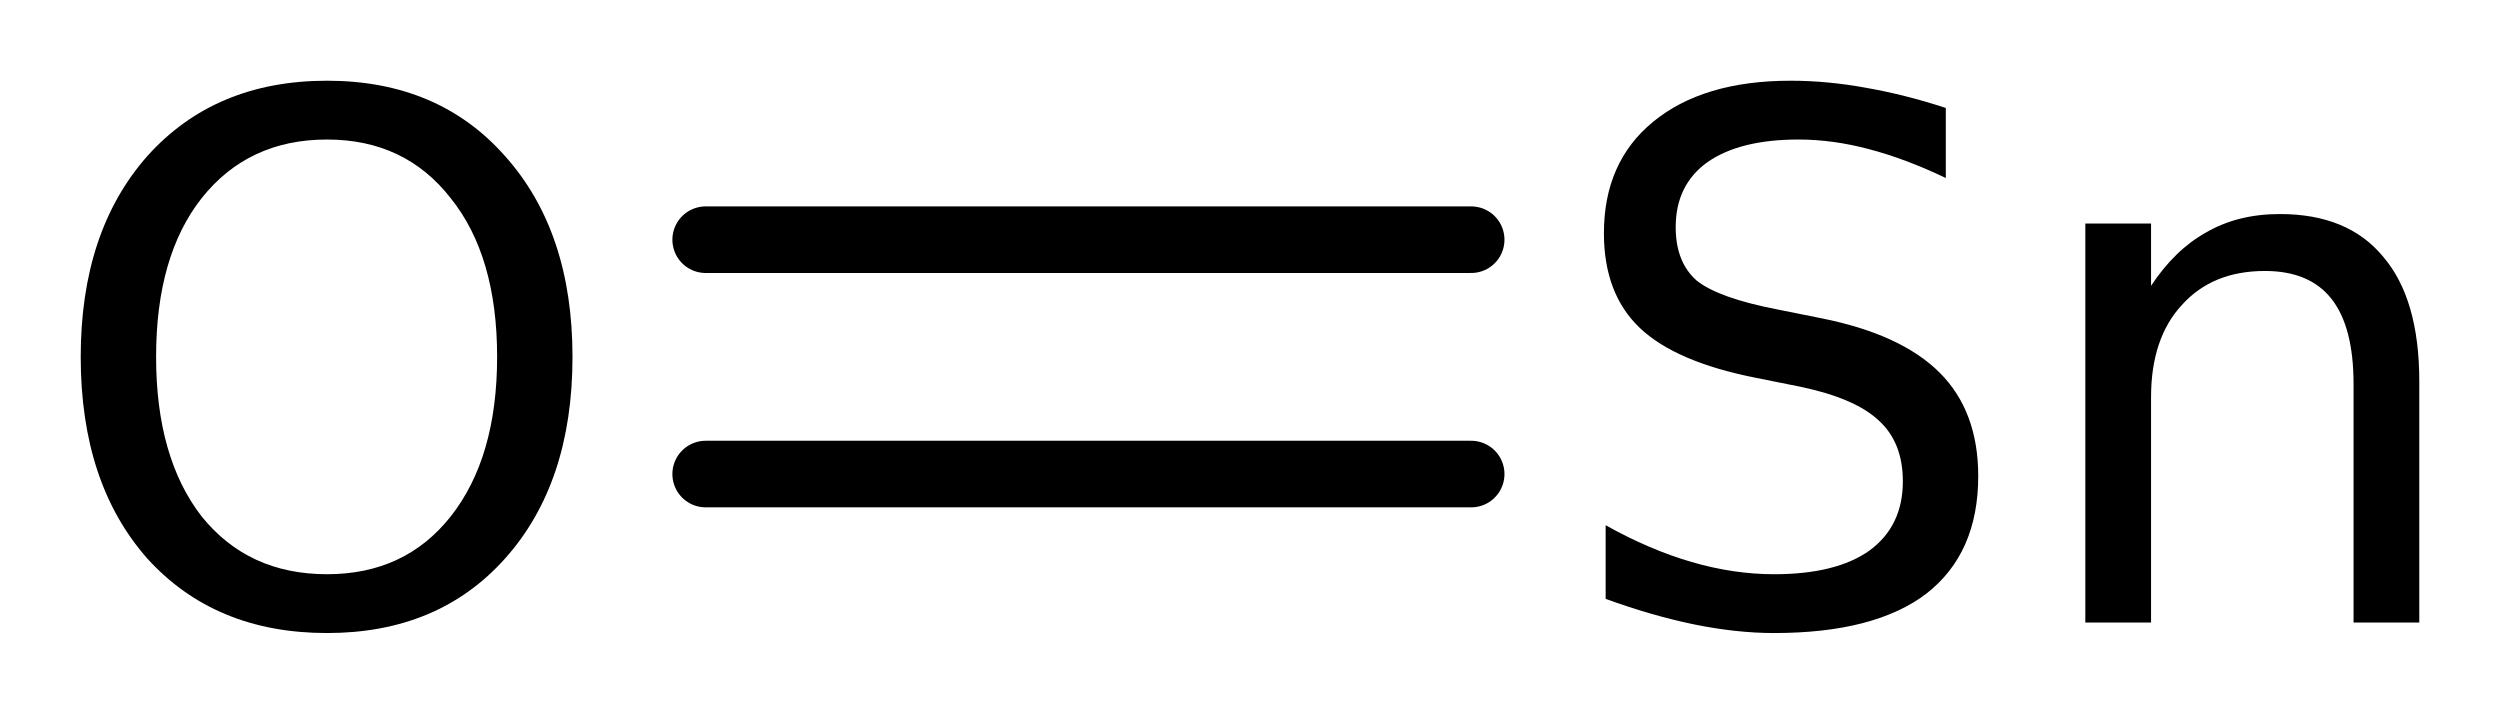
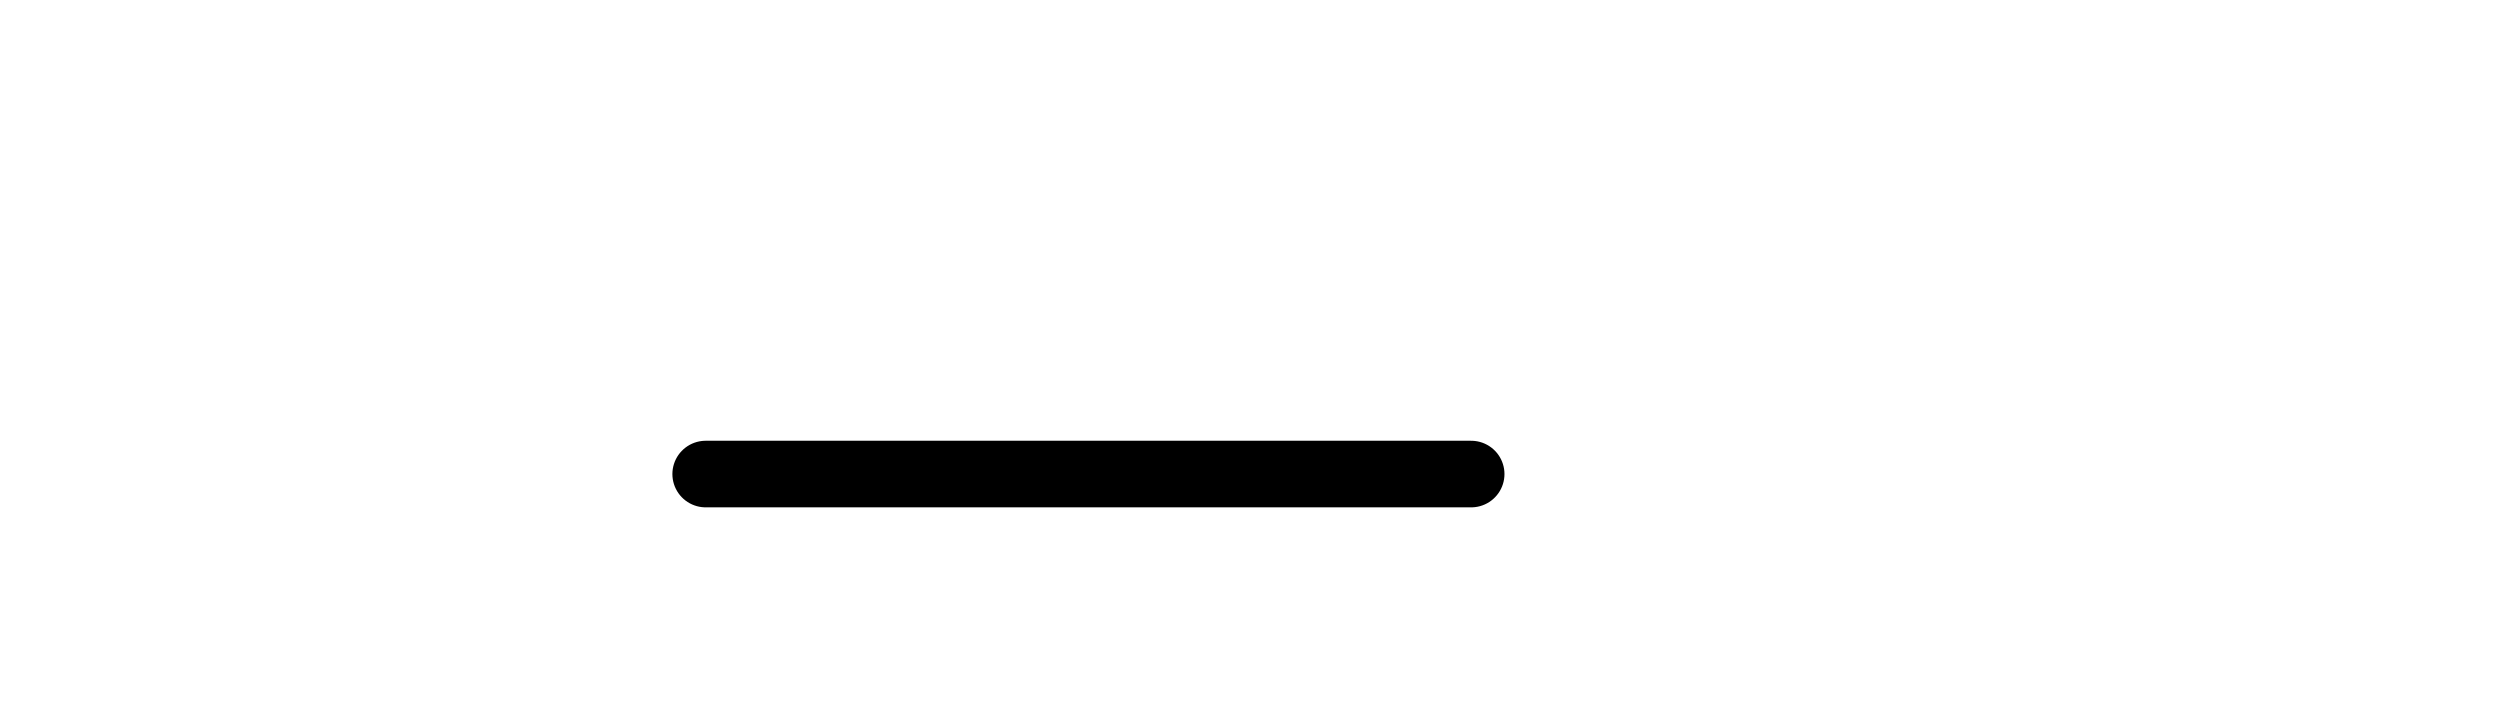
<svg xmlns="http://www.w3.org/2000/svg" version="1.2" width="17.345mm" height="4.952mm" viewBox="0 0 17.345 4.952">
  <desc>Generated by the Chemistry Development Kit (http://github.com/cdk)</desc>
  <g stroke-linecap="round" stroke-linejoin="round" stroke="#000000" stroke-width=".462" fill="#000000">
    <rect x=".0" y=".0" width="18.0" height="5.0" fill="#FFFFFF" stroke="none" />
    <g id="mol1" class="mol">
      <g id="mol1bnd1" class="bond">
-         <line x1="4.896" y1="1.663" x2="10.207" y2="1.663" />
        <line x1="4.896" y1="3.289" x2="10.207" y2="3.289" />
      </g>
-       <path id="mol1atm1" class="atom" d="M2.269 .968q-.547 -.0 -.87 .407q-.316 .401 -.316 1.101q.0 .699 .316 1.107q.323 .401 .87 .401q.541 .0 .858 -.401q.322 -.408 .322 -1.107q.0 -.7 -.322 -1.101q-.317 -.407 -.858 -.407zM2.269 .56q.773 .0 1.235 .523q.468 .523 .468 1.393q.0 .876 -.468 1.399q-.462 .517 -1.235 .517q-.778 -.0 -1.247 -.517q-.462 -.523 -.462 -1.399q.0 -.87 .462 -1.393q.469 -.523 1.247 -.523z" stroke="none" />
-       <path id="mol1atm2" class="atom" d="M13.5 .749v.486q-.28 -.134 -.536 -.201q-.249 -.066 -.486 -.066q-.408 -.0 -.633 .158q-.219 .158 -.219 .45q.0 .243 .146 .371q.152 .121 .56 .2l.304 .061q.553 .11 .821 .377q.268 .268 .268 .718q-.0 .535 -.359 .815q-.359 .274 -1.058 .274q-.262 -.0 -.56 -.061q-.292 -.061 -.608 -.176v-.511q.304 .17 .596 .255q.292 .085 .572 .085q.431 .0 .662 -.164q.232 -.17 .232 -.48q-.0 -.274 -.171 -.426q-.164 -.152 -.541 -.231l-.304 -.061q-.56 -.11 -.809 -.347q-.249 -.237 -.249 -.657q-.0 -.492 .34 -.772q.347 -.286 .955 -.286q.256 .0 .523 .049q.274 .048 .554 .14zM16.785 2.646v1.673h-.456v-1.654q-.0 -.396 -.152 -.59q-.152 -.195 -.463 -.195q-.365 -.0 -.577 .237q-.213 .231 -.213 .639v1.563h-.456v-2.768h.456v.432q.164 -.249 .383 -.371q.219 -.127 .511 -.127q.474 -.0 .718 .298q.249 .292 .249 .863z" stroke="none" />
    </g>
  </g>
</svg>